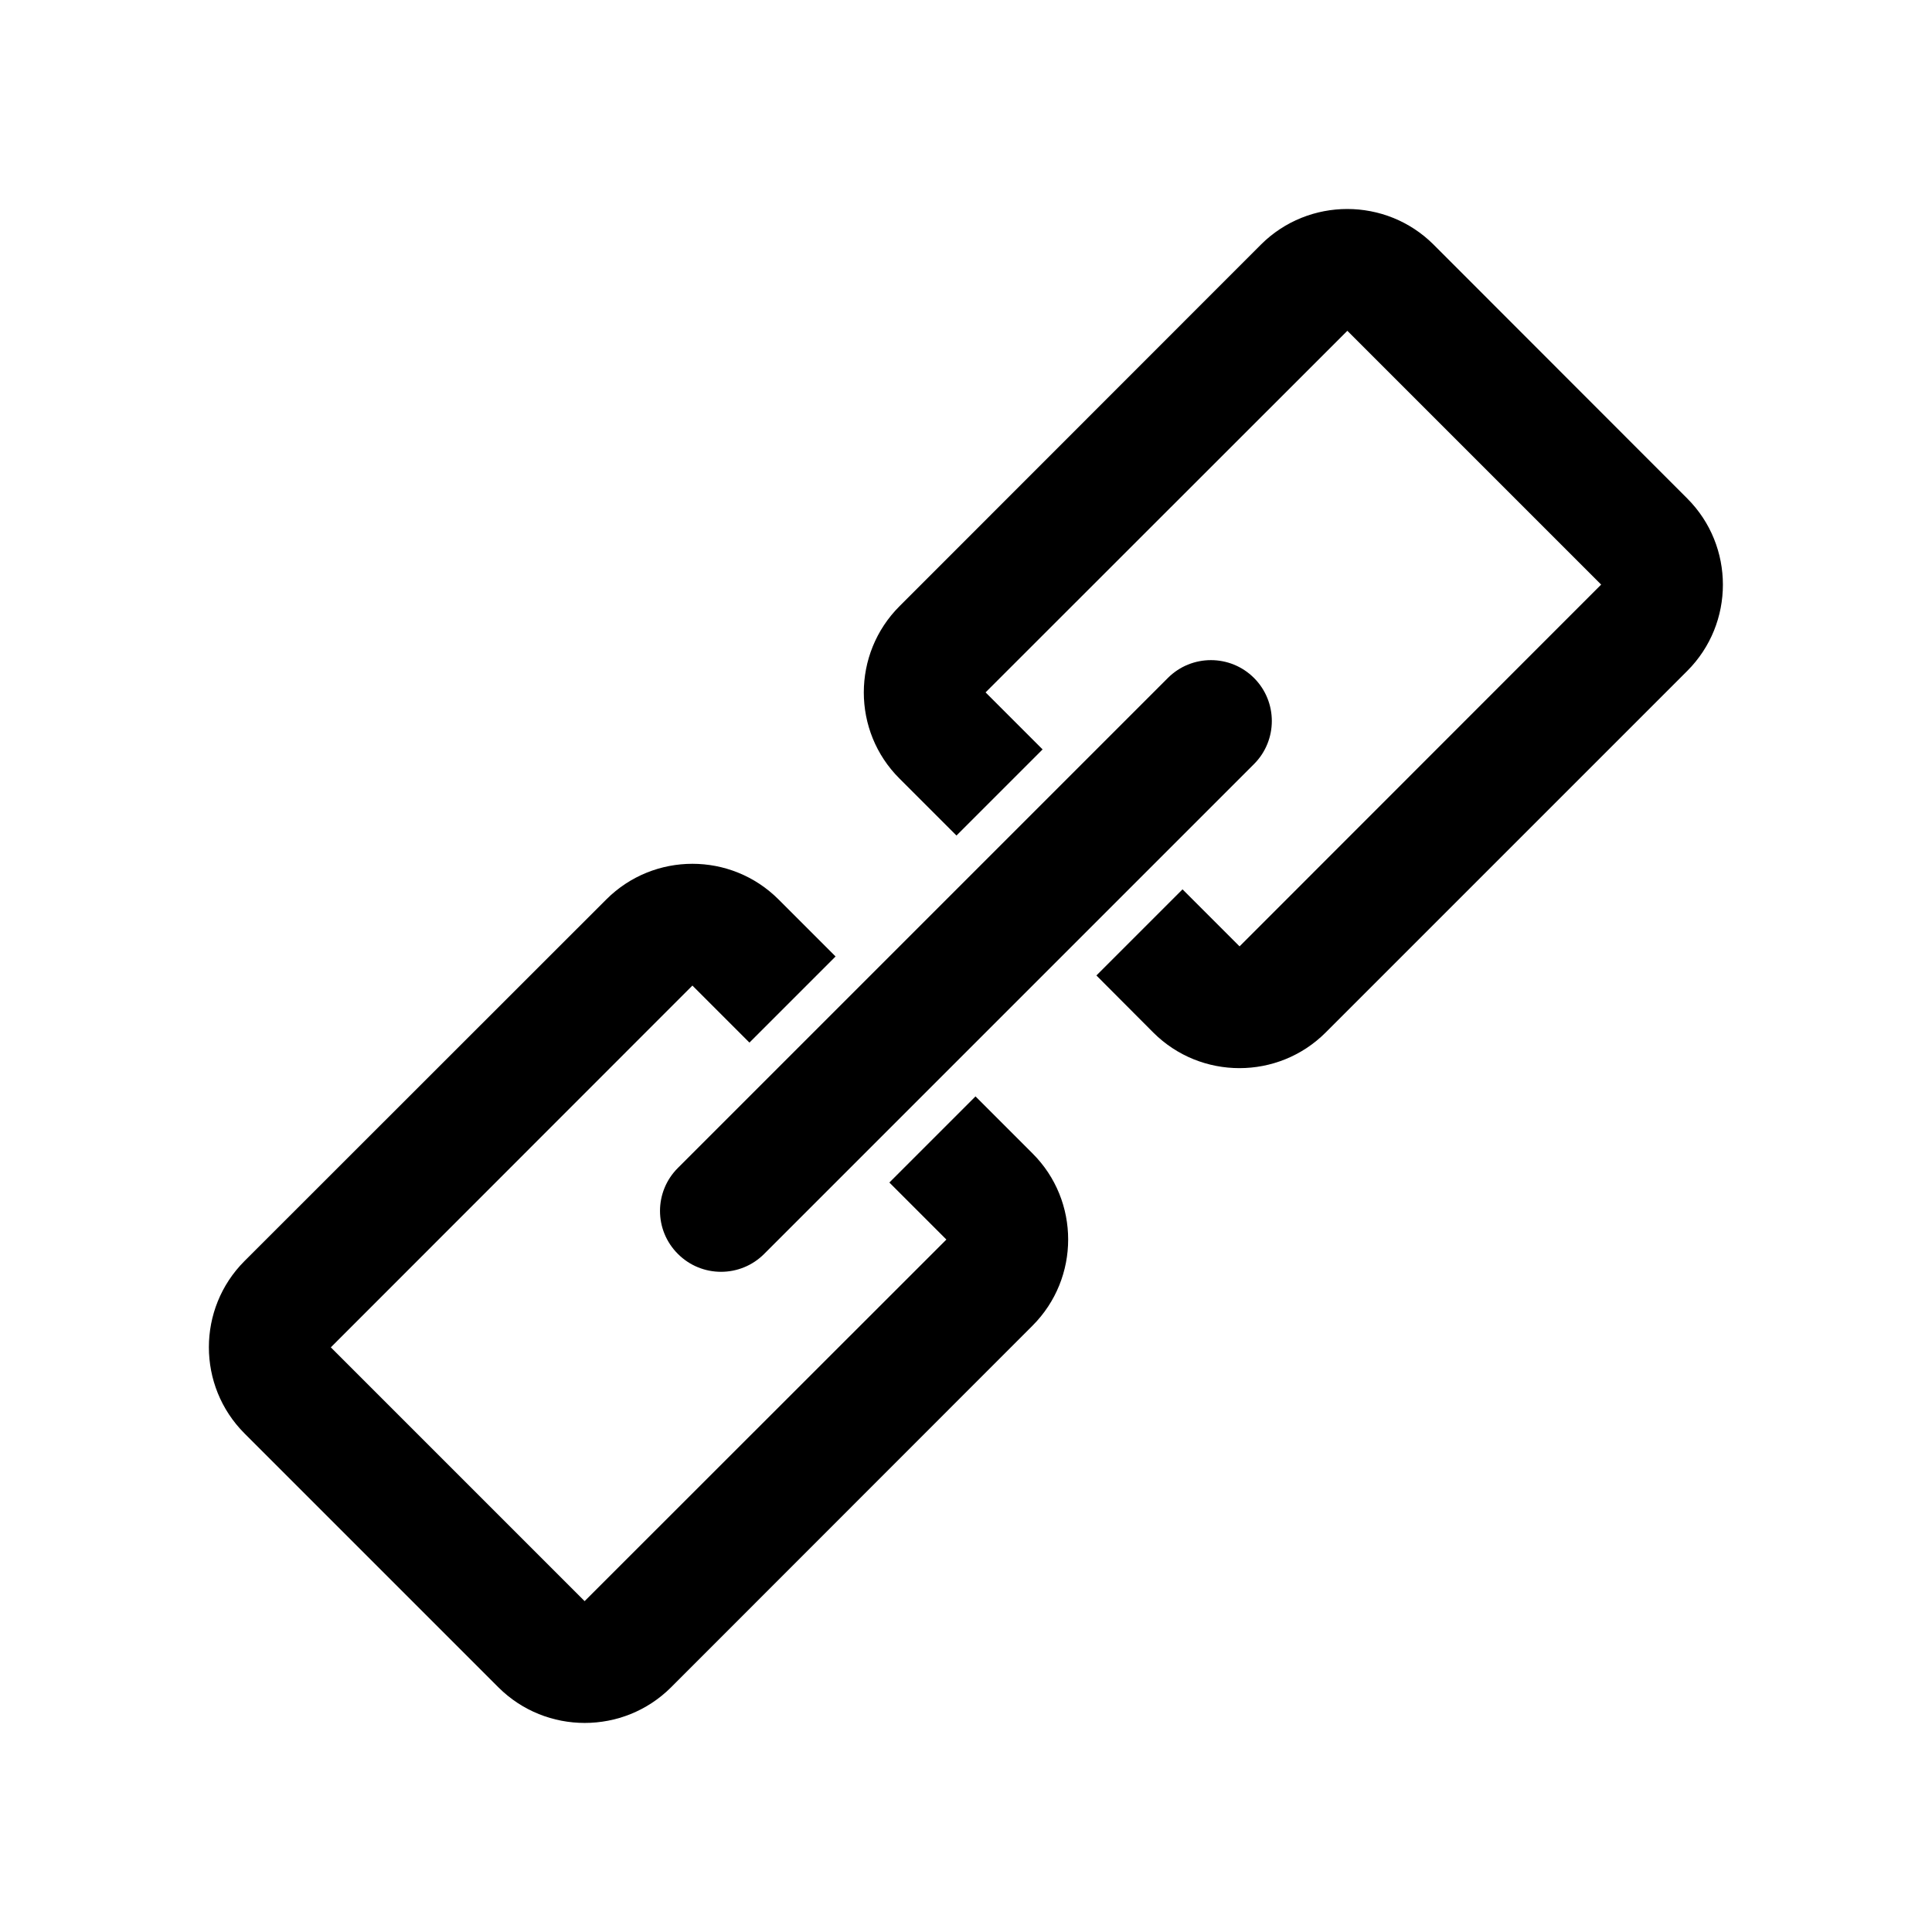
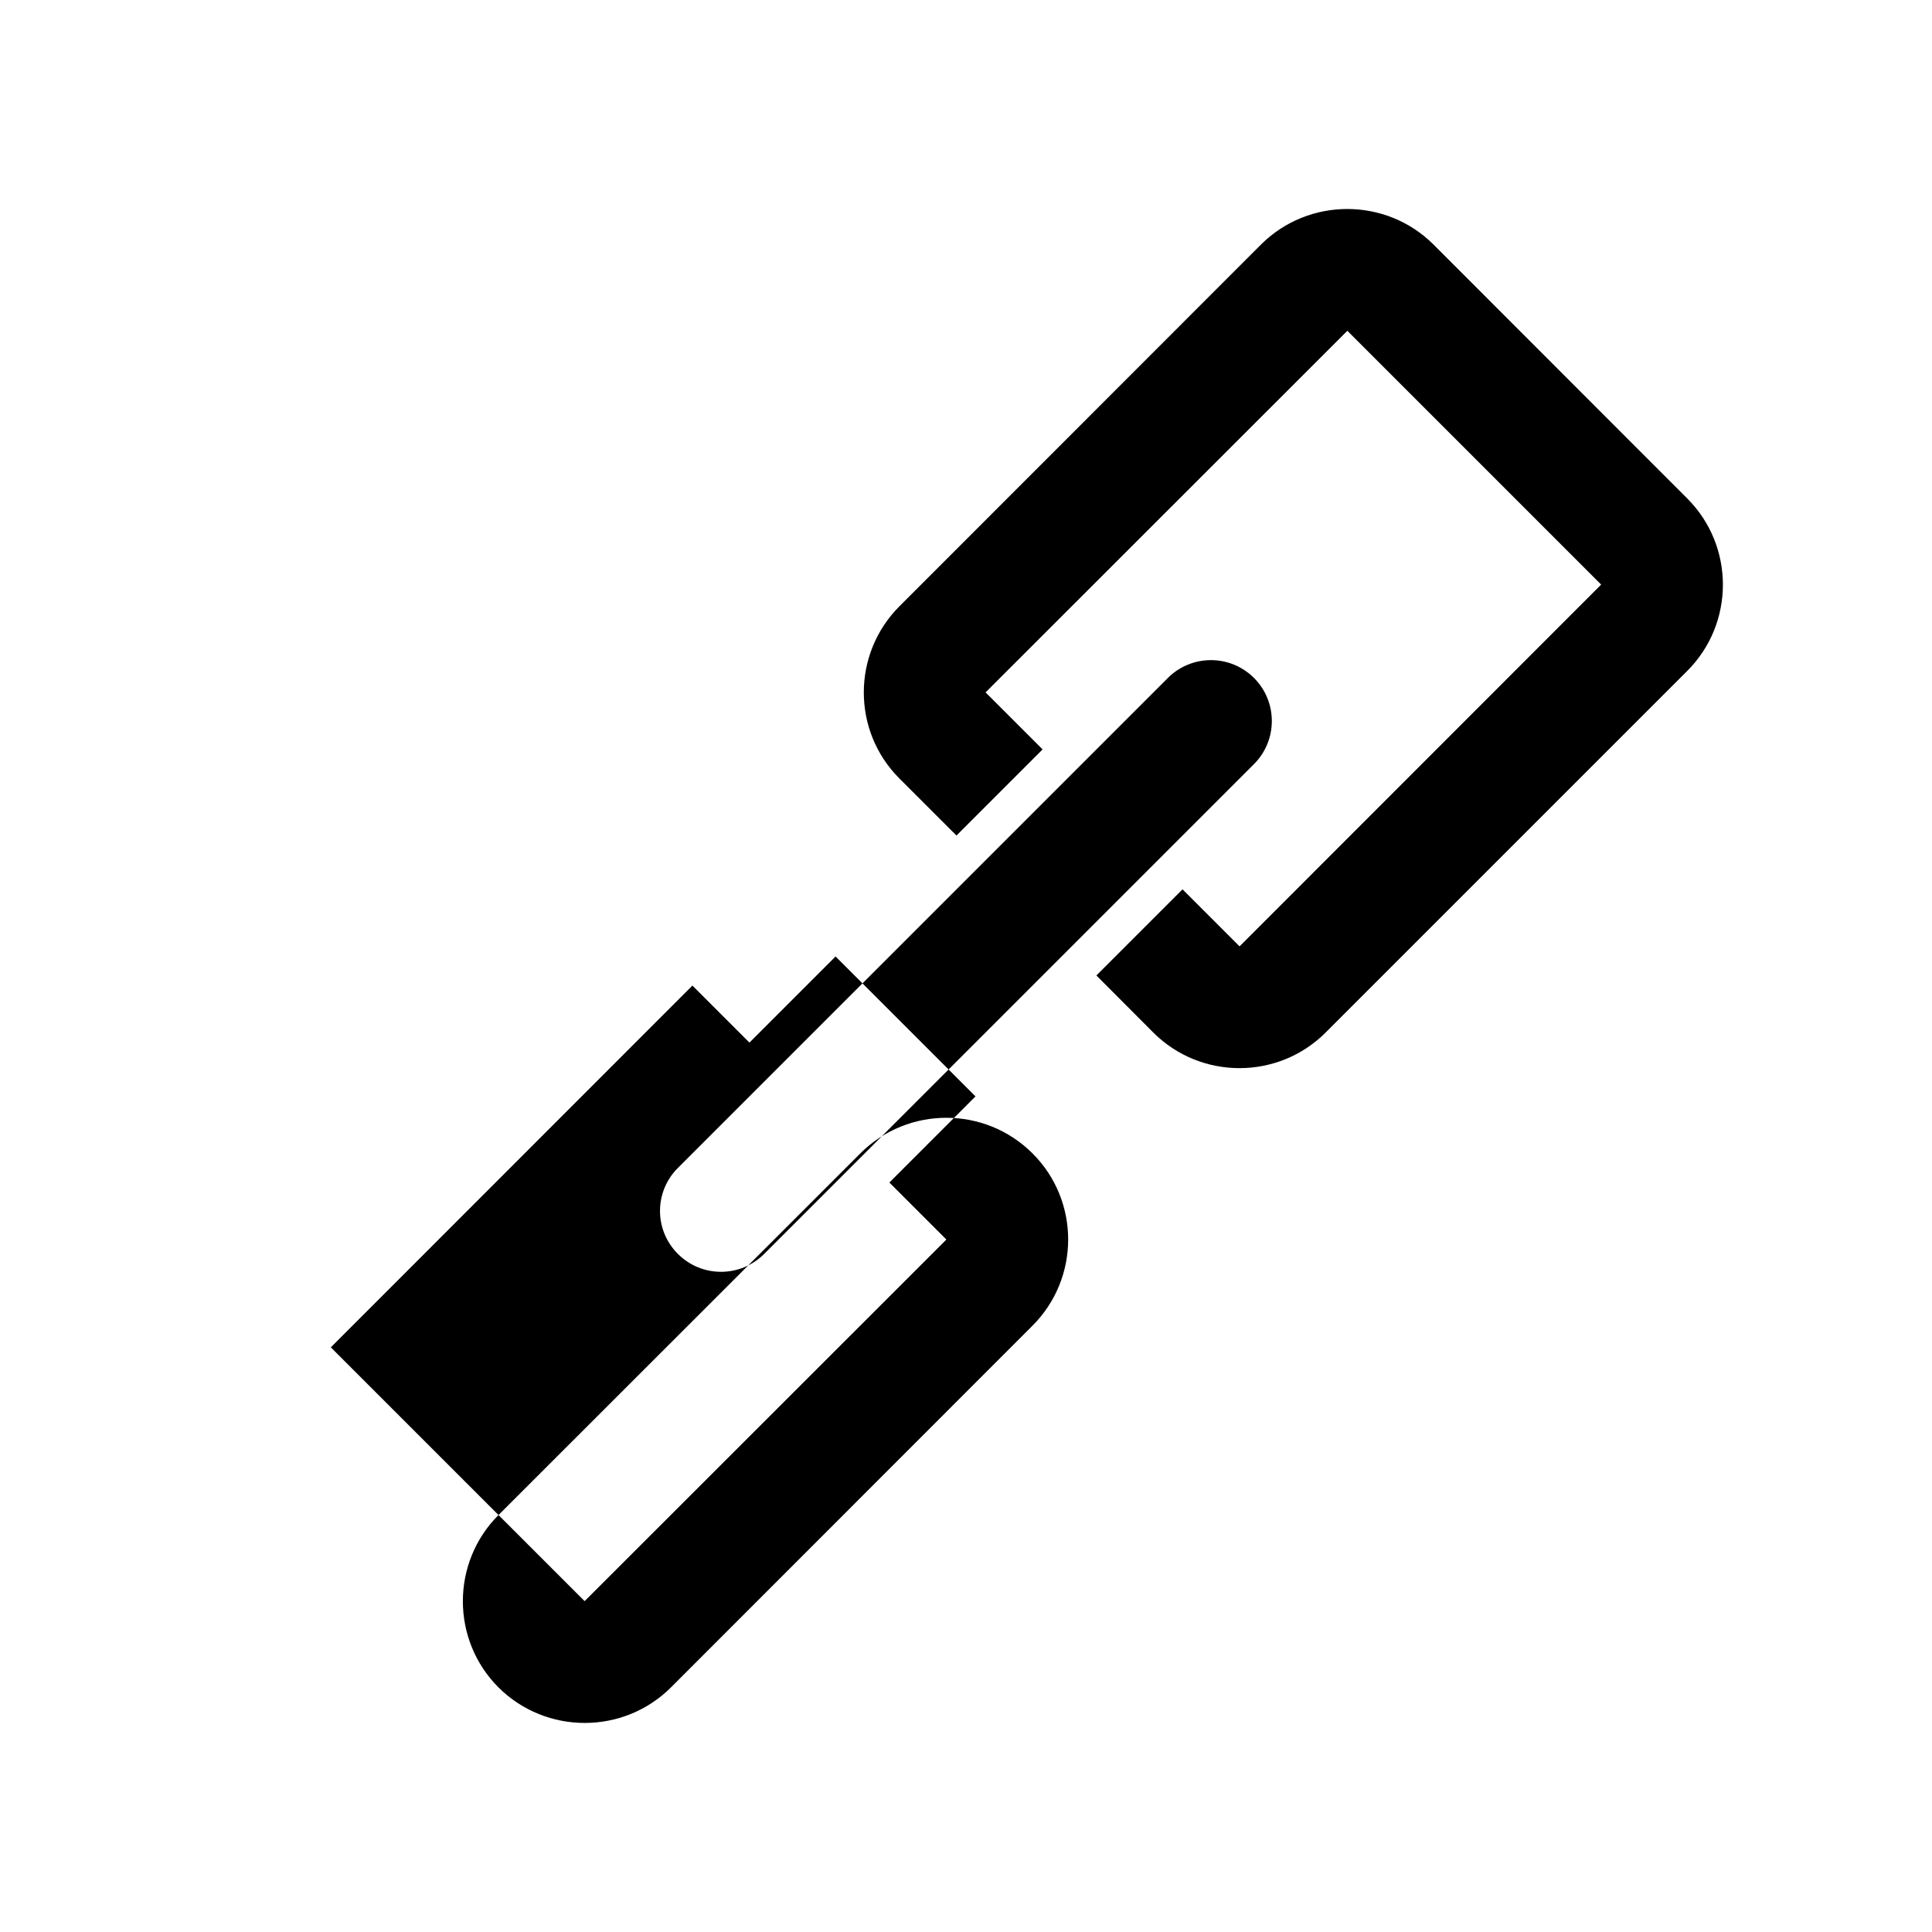
<svg xmlns="http://www.w3.org/2000/svg" fill="#000000" width="800px" height="800px" version="1.1" viewBox="144 144 512 512">
-   <path d="m350.32 382.36 15.113 15.113-22.824 22.824-15.113-15.113-95.824 95.875 67.258 67.258 95.875-95.824-15.113-15.113 22.824-22.824 15.113 15.113c12.594 12.543 12.594 33.051 0 45.645l-95.824 95.875c-12.594 12.543-33.102 12.543-45.695 0l-67.309-67.309c-12.594-12.594-12.594-33.102 0-45.695l95.875-95.824c12.594-12.594 33.051-12.594 45.645 0zm103.18-58.695c6.297-6.297 16.523-6.297 22.824 0 6.297 6.297 6.297 16.523 0 22.824l-129.83 129.83c-6.297 6.297-16.523 6.297-22.824 0-6.348-6.297-6.348-16.523 0-22.824zm70.383-114.87 67.258 67.309c12.594 12.594 12.594 33.102 0 45.695l-95.824 95.824c-12.594 12.594-33.102 12.594-45.695 0l-15.062-15.113 22.824-22.824 15.113 15.113 95.824-95.875-67.258-67.258-95.875 95.824 15.113 15.113-22.824 22.824-15.113-15.113c-12.594-12.543-12.594-33.051 0-45.645l95.824-95.875c12.594-12.543 33.102-12.543 45.695 0z" />
+   <path d="m350.32 382.36 15.113 15.113-22.824 22.824-15.113-15.113-95.824 95.875 67.258 67.258 95.875-95.824-15.113-15.113 22.824-22.824 15.113 15.113c12.594 12.543 12.594 33.051 0 45.645l-95.824 95.875c-12.594 12.543-33.102 12.543-45.695 0c-12.594-12.594-12.594-33.102 0-45.695l95.875-95.824c12.594-12.594 33.051-12.594 45.645 0zm103.18-58.695c6.297-6.297 16.523-6.297 22.824 0 6.297 6.297 6.297 16.523 0 22.824l-129.83 129.83c-6.297 6.297-16.523 6.297-22.824 0-6.348-6.297-6.348-16.523 0-22.824zm70.383-114.87 67.258 67.309c12.594 12.594 12.594 33.102 0 45.695l-95.824 95.824c-12.594 12.594-33.102 12.594-45.695 0l-15.062-15.113 22.824-22.824 15.113 15.113 95.824-95.875-67.258-67.258-95.875 95.824 15.113 15.113-22.824 22.824-15.113-15.113c-12.594-12.543-12.594-33.051 0-45.645l95.824-95.875c12.594-12.543 33.102-12.543 45.695 0z" />
</svg>